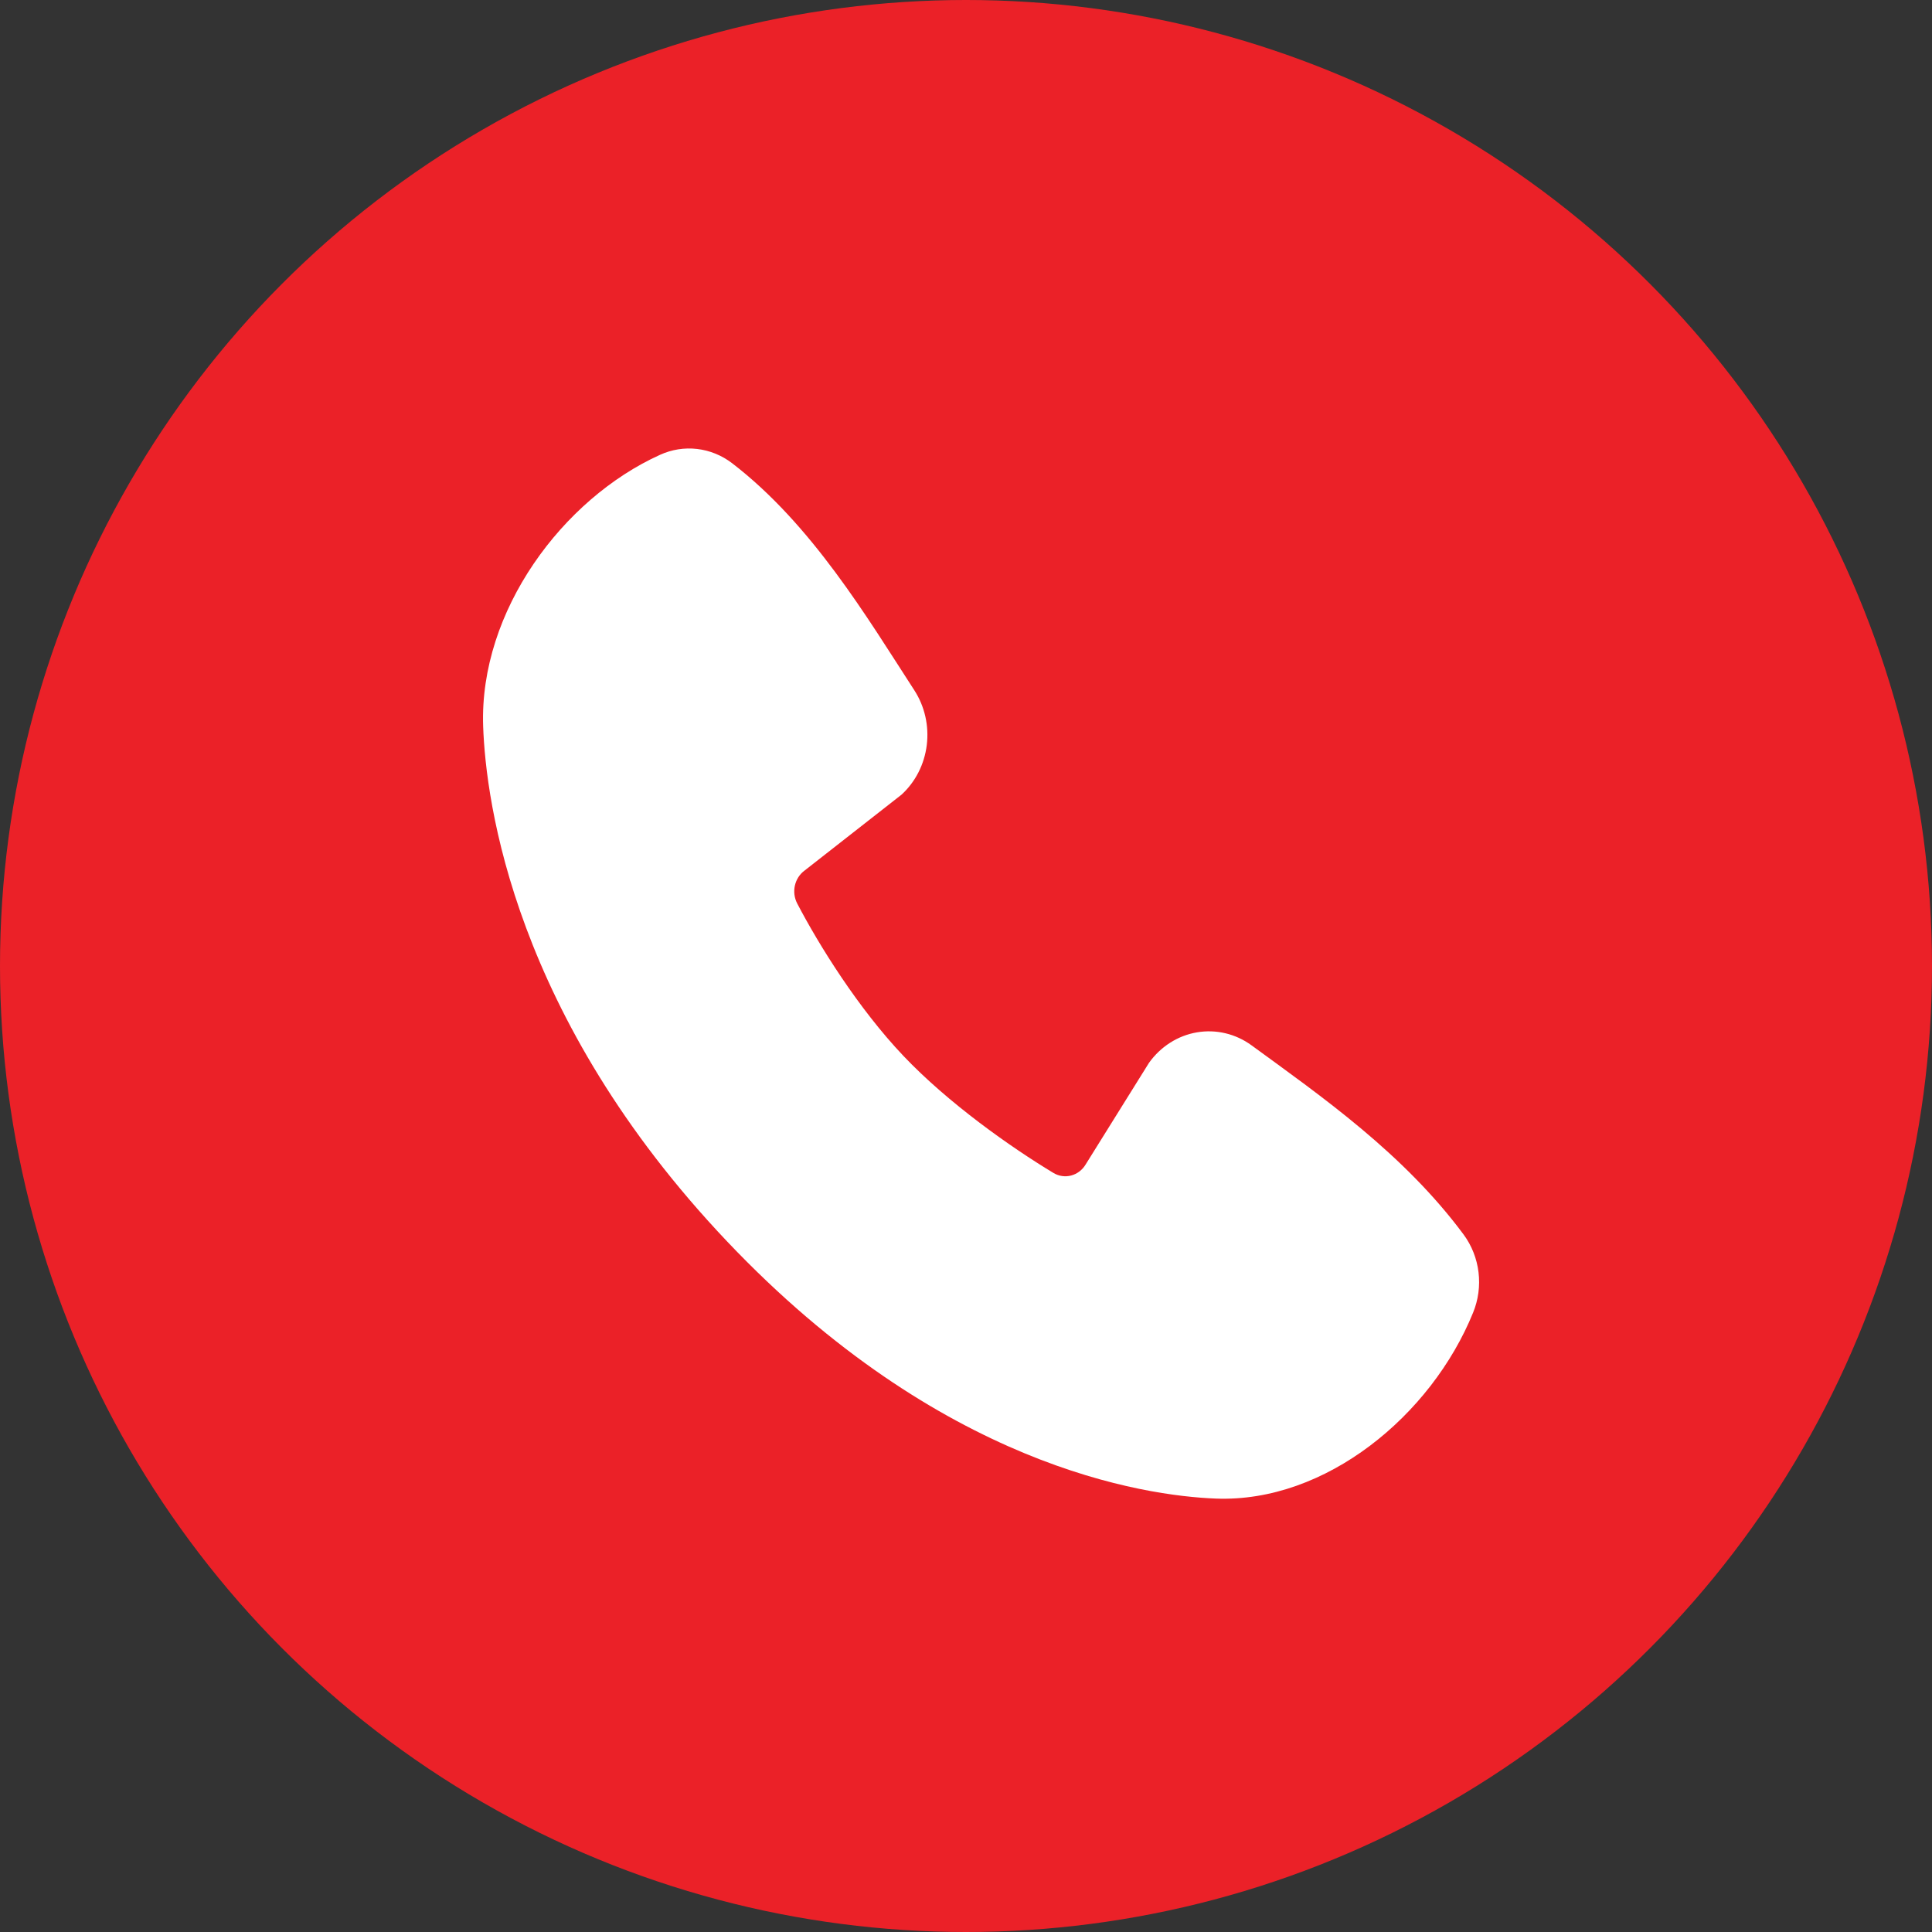
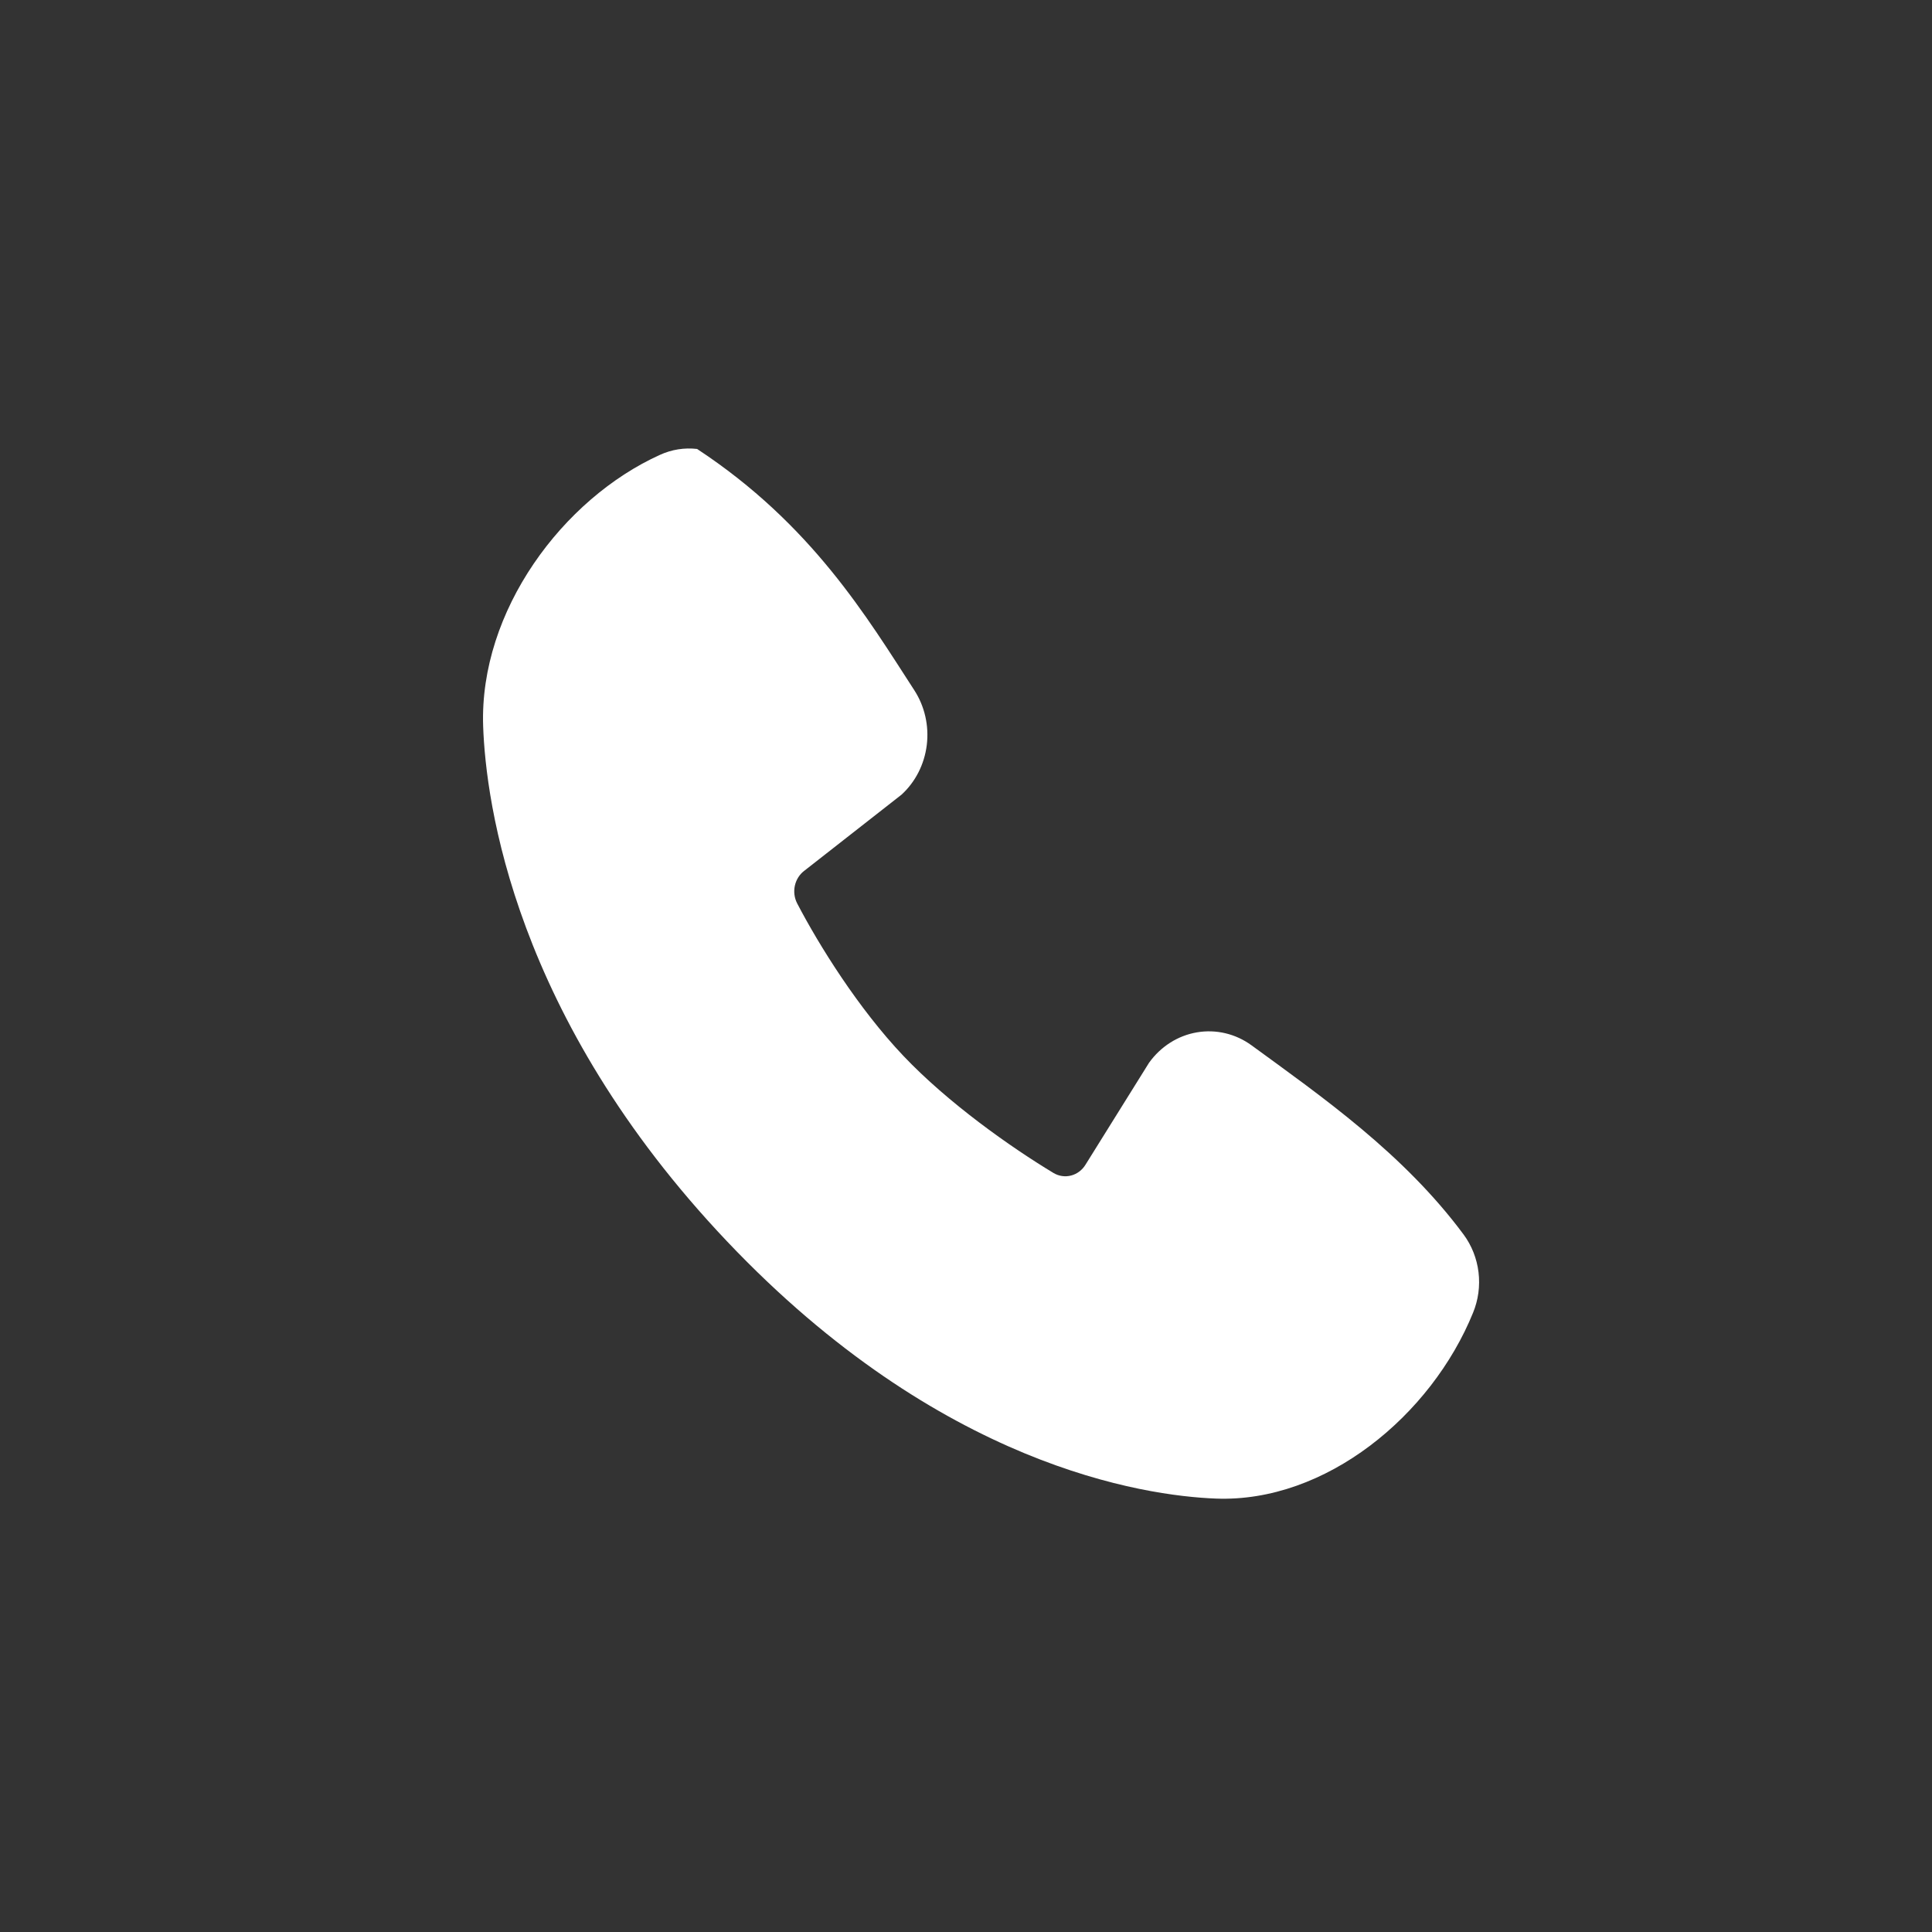
<svg xmlns="http://www.w3.org/2000/svg" width="50" height="50" viewBox="0 0 50 50" fill="none">
  <rect x="0" y="0" width="50" height="50" fill="#333333" stroke="none" />
-   <circle cx="25" cy="25" r="25" fill="#eb2128" />
-   <path fill-rule="evenodd" clip-rule="evenodd" d="M31.464 38.783C29.605 38.711 24.335 37.944 18.817 32.128C13.3 26.311 12.573 20.758 12.504 18.797C12.4 15.808 14.572 12.905 17.081 11.771C17.383 11.633 17.713 11.581 18.041 11.619C18.368 11.657 18.68 11.784 18.946 11.987C21.012 13.574 22.438 15.975 23.662 17.863C23.931 18.278 24.046 18.782 23.985 19.281C23.924 19.779 23.691 20.237 23.331 20.566L20.812 22.538C20.69 22.631 20.605 22.767 20.571 22.921C20.537 23.075 20.558 23.237 20.629 23.377C21.199 24.47 22.214 26.097 23.376 27.322C24.538 28.547 26.156 29.688 27.265 30.357C27.404 30.44 27.568 30.463 27.722 30.422C27.877 30.381 28.011 30.279 28.096 30.137L29.736 27.506C30.038 27.084 30.482 26.801 30.977 26.717C31.472 26.633 31.979 26.753 32.391 27.054C34.207 28.38 36.327 29.857 37.879 31.951C38.088 32.234 38.221 32.571 38.264 32.926C38.307 33.282 38.258 33.643 38.123 33.972C37.043 36.63 34.308 38.894 31.464 38.783Z" fill="white" />
+   <path fill-rule="evenodd" clip-rule="evenodd" d="M31.464 38.783C29.605 38.711 24.335 37.944 18.817 32.128C13.3 26.311 12.573 20.758 12.504 18.797C12.4 15.808 14.572 12.905 17.081 11.771C17.383 11.633 17.713 11.581 18.041 11.619C21.012 13.574 22.438 15.975 23.662 17.863C23.931 18.278 24.046 18.782 23.985 19.281C23.924 19.779 23.691 20.237 23.331 20.566L20.812 22.538C20.69 22.631 20.605 22.767 20.571 22.921C20.537 23.075 20.558 23.237 20.629 23.377C21.199 24.47 22.214 26.097 23.376 27.322C24.538 28.547 26.156 29.688 27.265 30.357C27.404 30.44 27.568 30.463 27.722 30.422C27.877 30.381 28.011 30.279 28.096 30.137L29.736 27.506C30.038 27.084 30.482 26.801 30.977 26.717C31.472 26.633 31.979 26.753 32.391 27.054C34.207 28.38 36.327 29.857 37.879 31.951C38.088 32.234 38.221 32.571 38.264 32.926C38.307 33.282 38.258 33.643 38.123 33.972C37.043 36.63 34.308 38.894 31.464 38.783Z" fill="white" />
</svg>